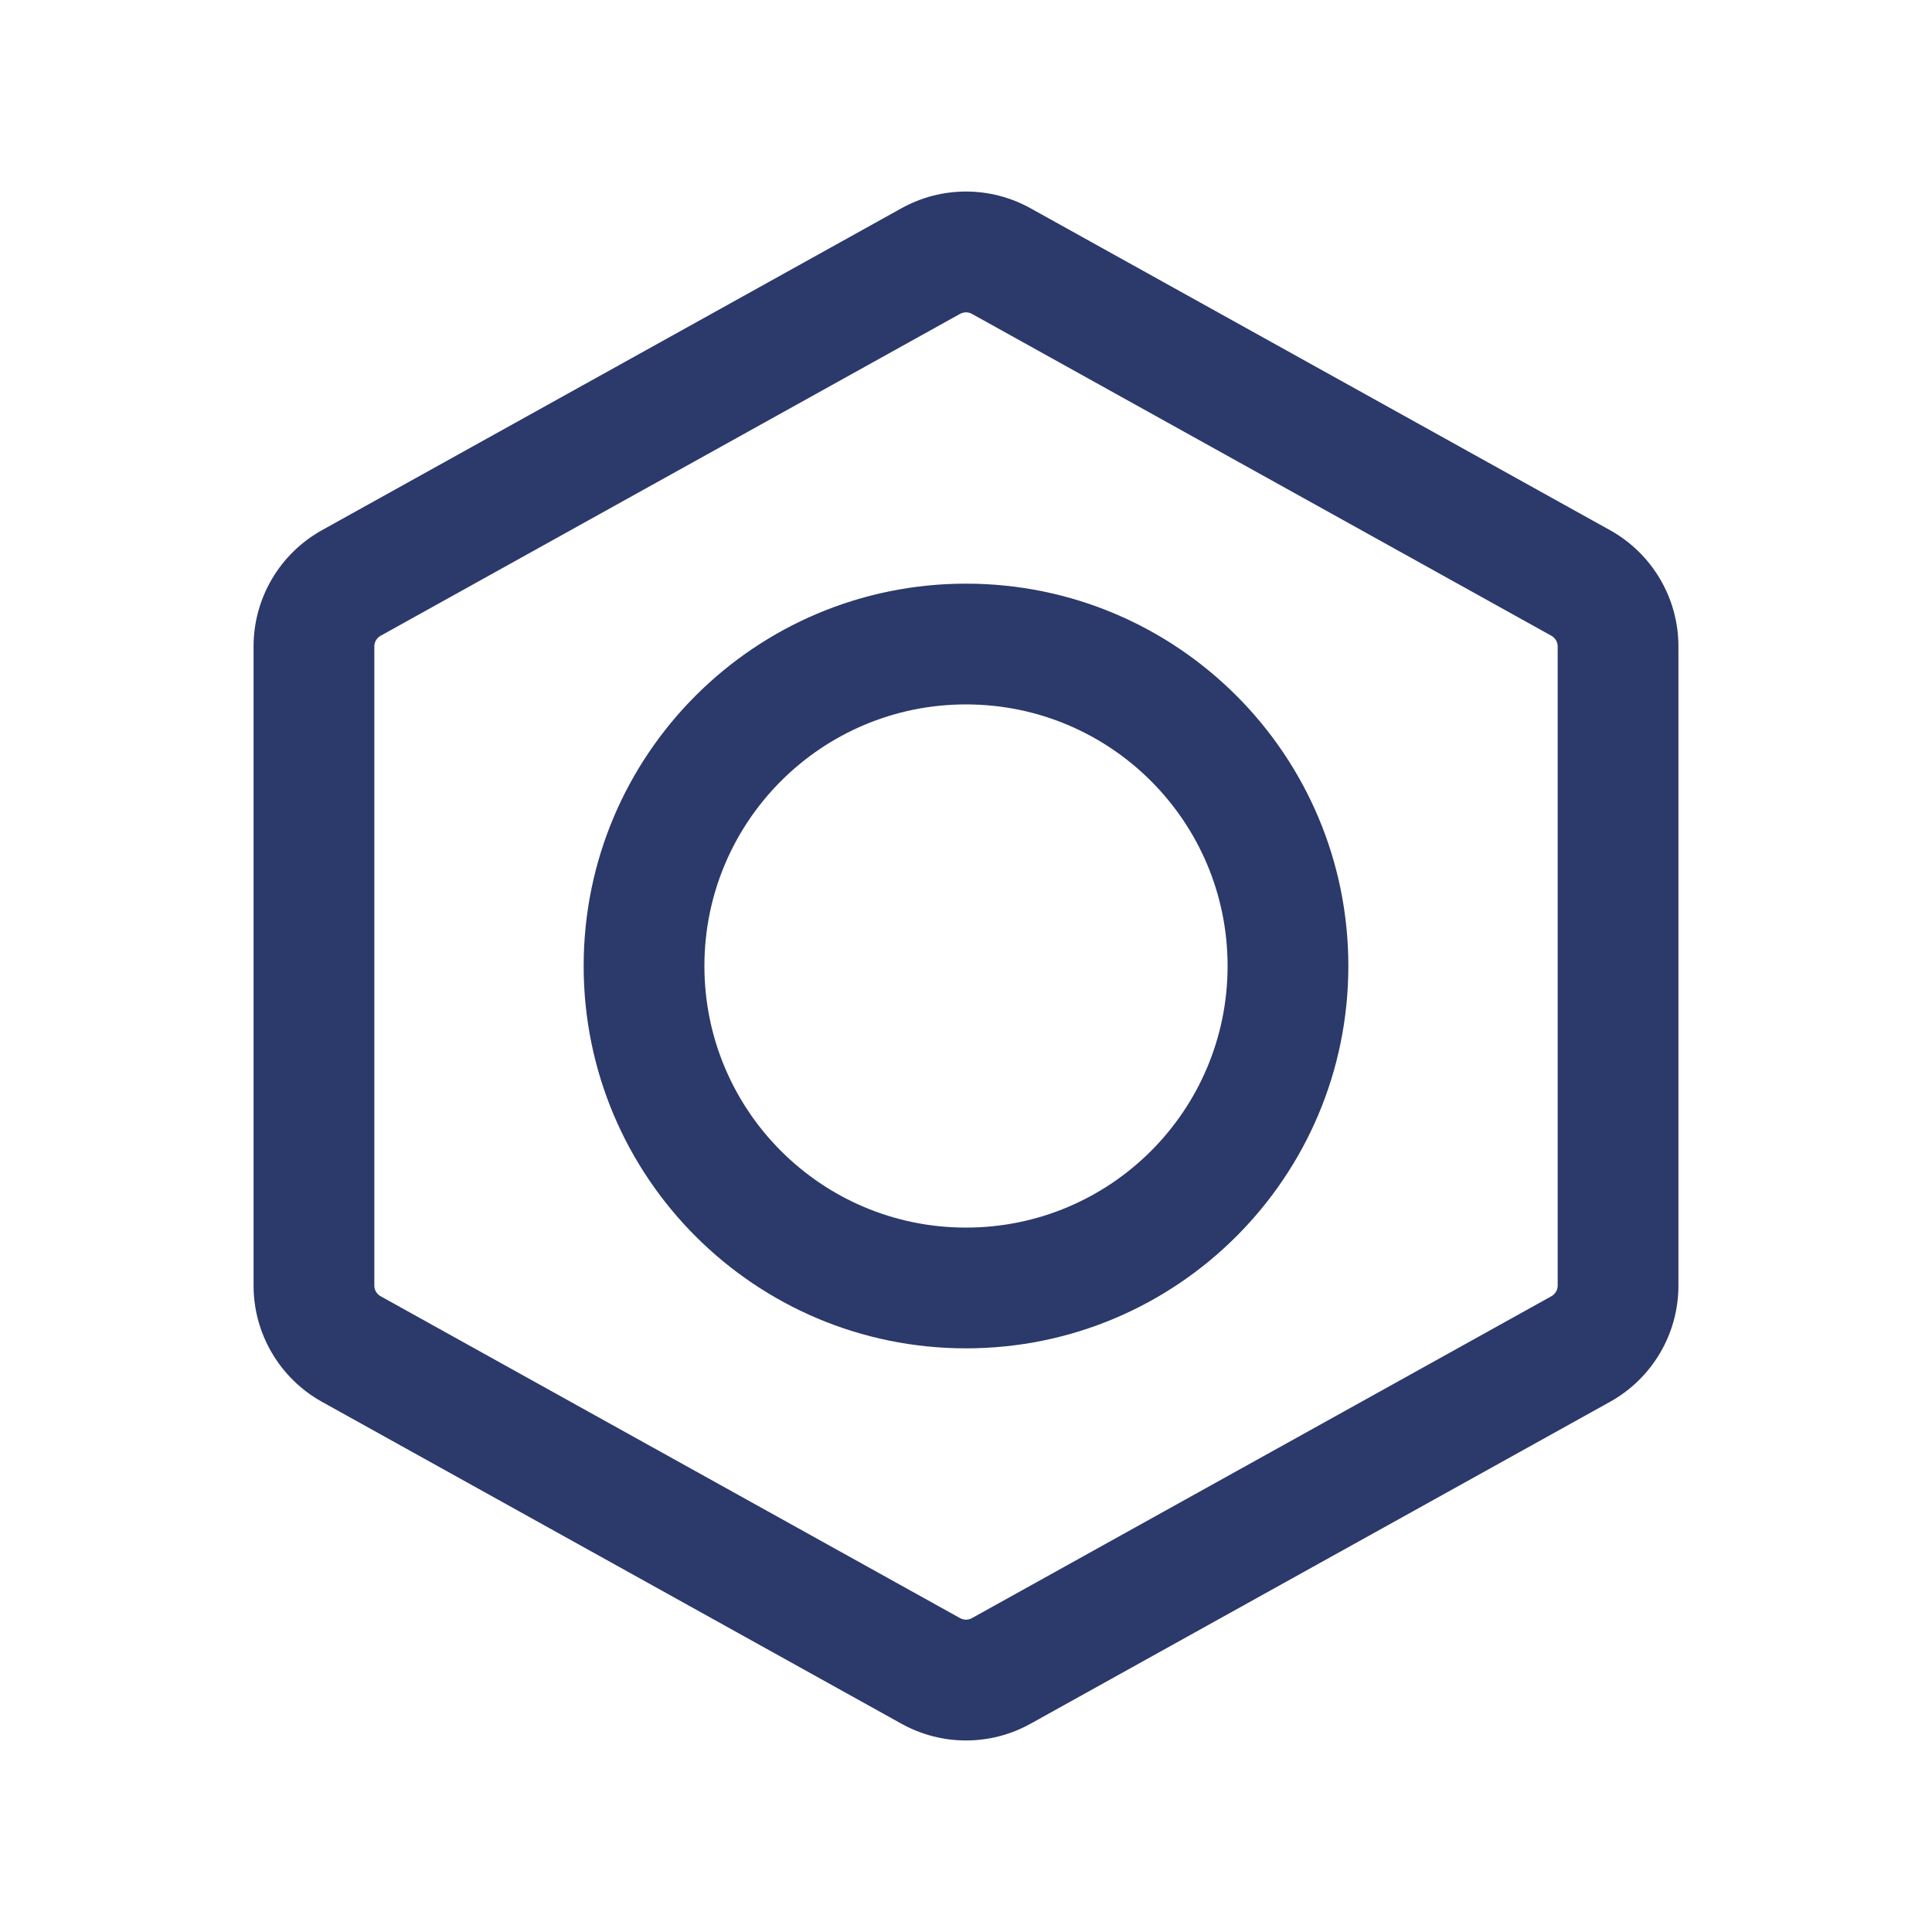
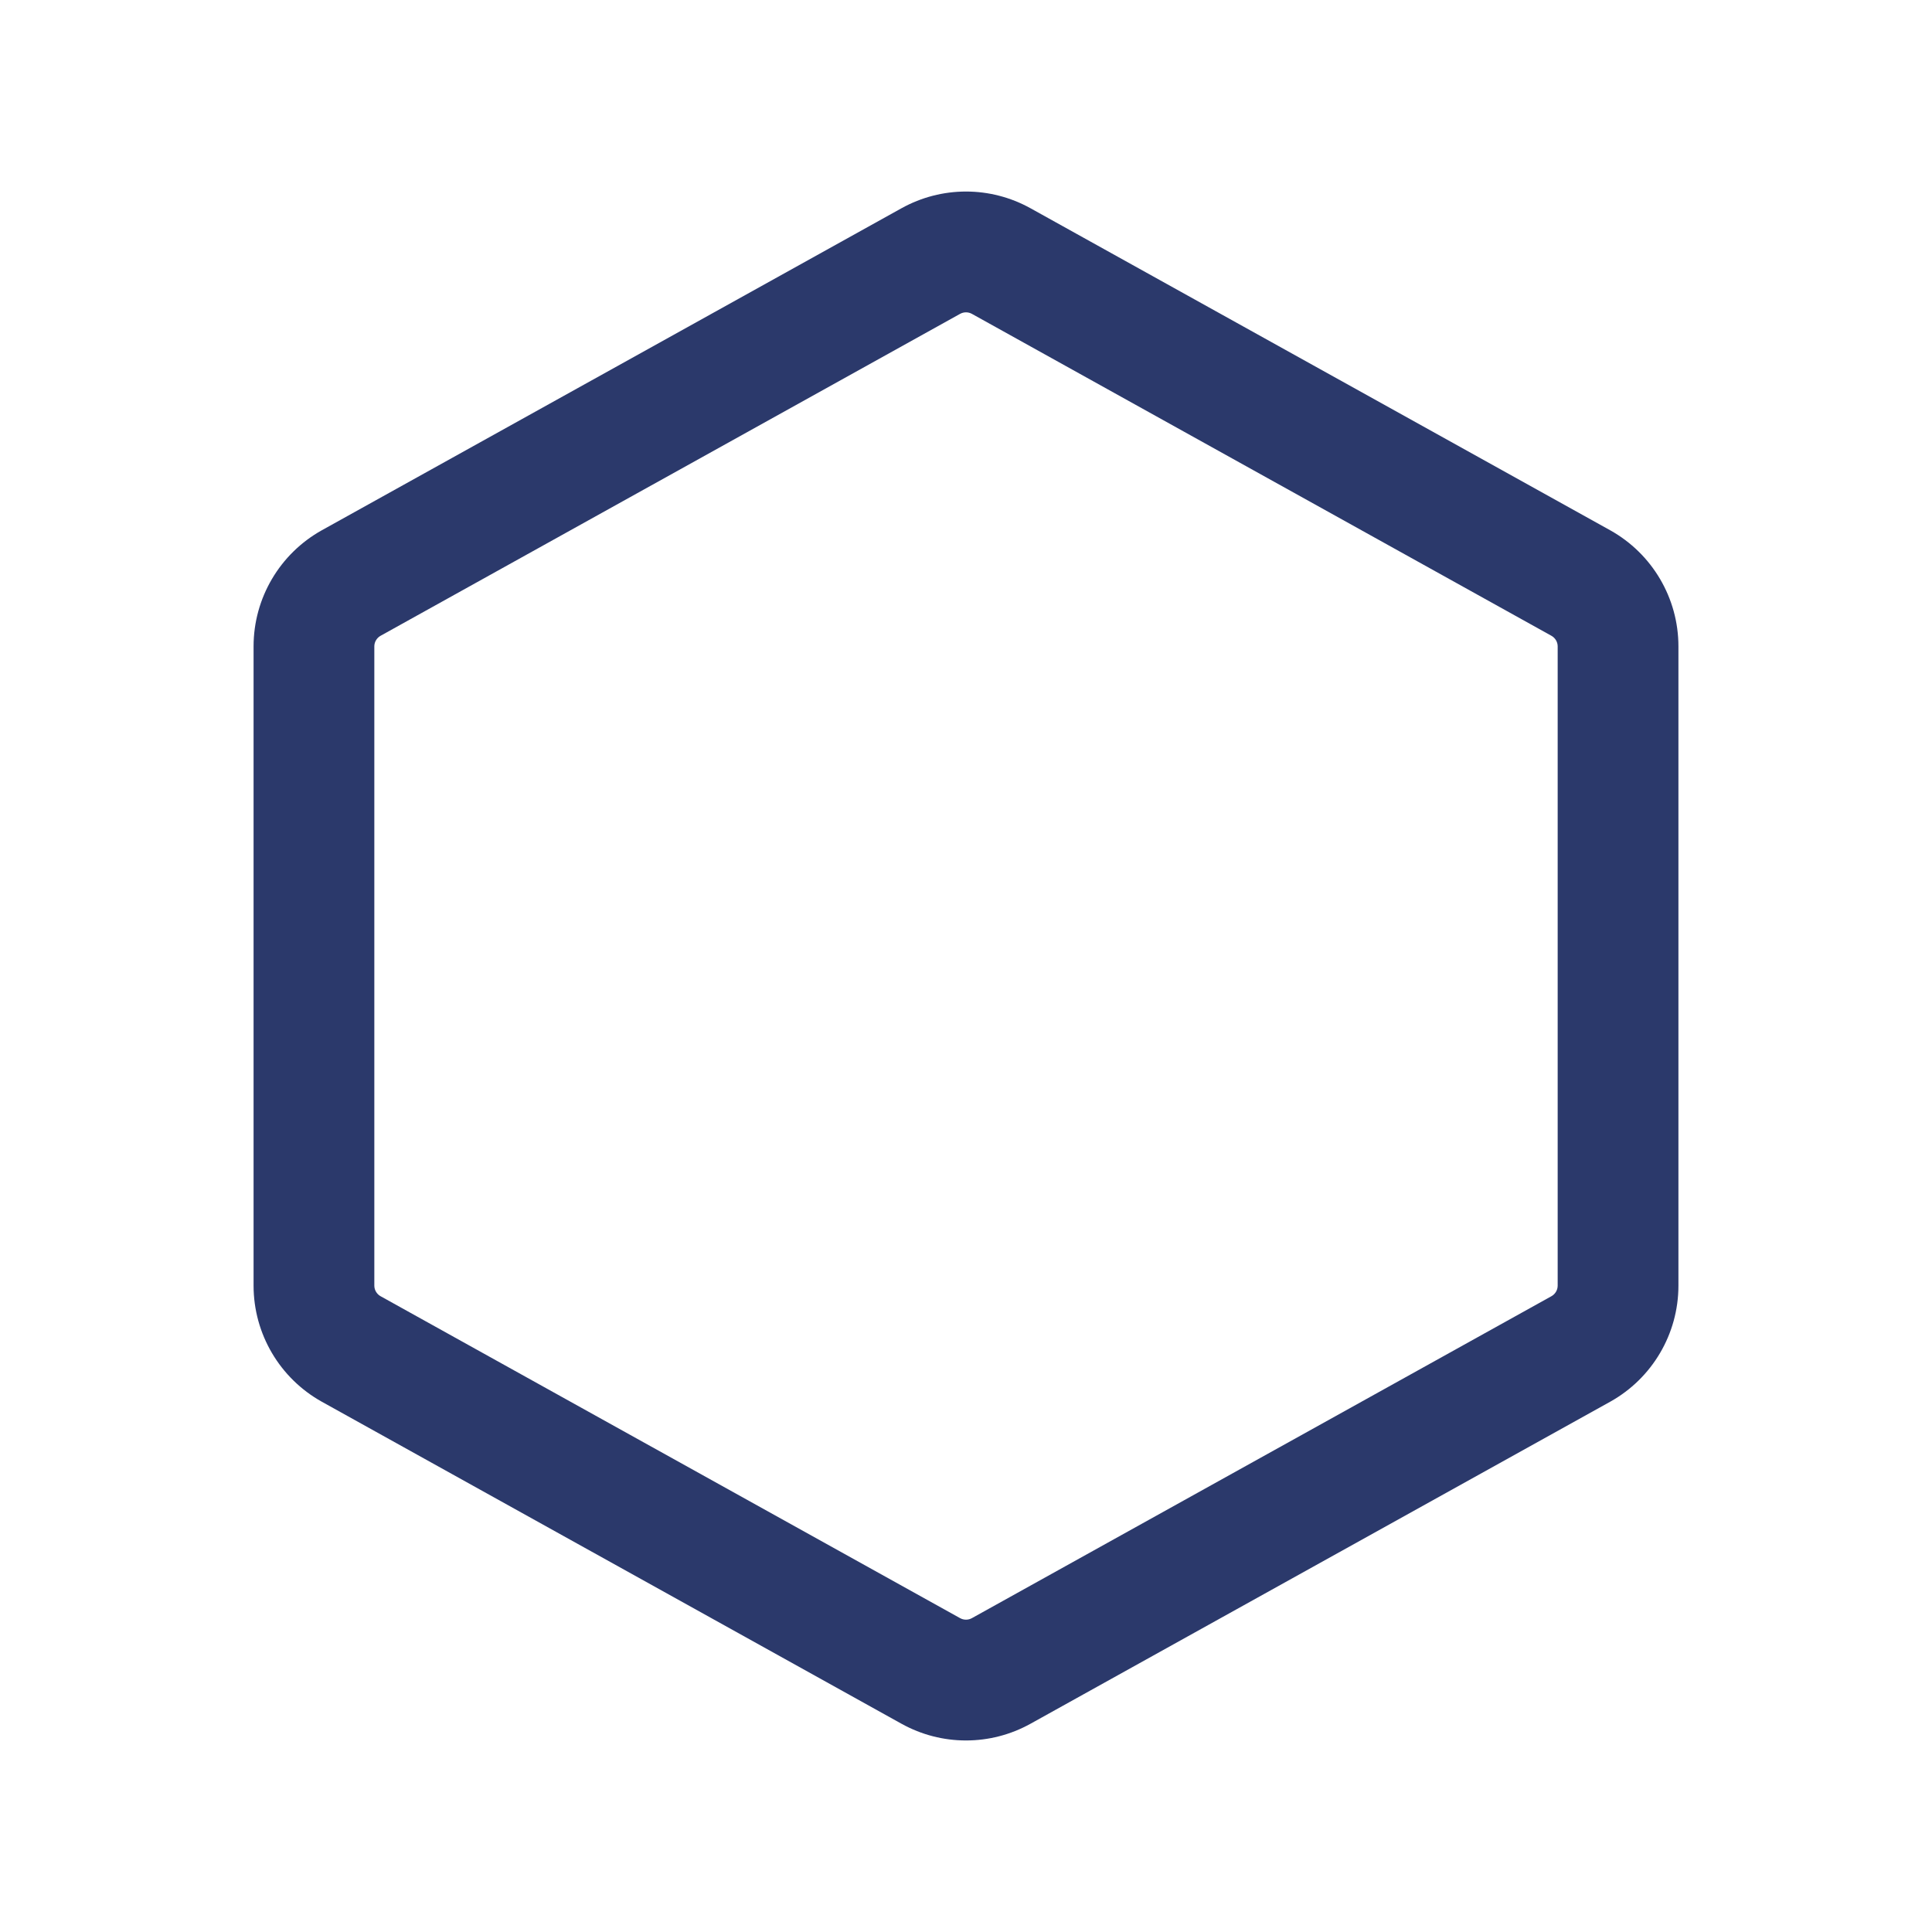
<svg xmlns="http://www.w3.org/2000/svg" width="20" height="20" viewBox="0 0 20 20" fill="none">
  <path fill-rule="evenodd" clip-rule="evenodd" d="M9.332 2.156C9.748 1.925 10.252 1.925 10.668 2.156L16.668 5.489C17.104 5.732 17.375 6.192 17.375 6.691V13.309C17.375 13.808 17.104 14.268 16.668 14.511L10.668 17.844C10.252 18.075 9.748 18.075 9.332 17.844L3.332 14.511C2.896 14.268 2.625 13.808 2.625 13.309V6.691C2.625 6.192 2.896 5.732 3.332 5.489L9.332 2.156ZM10.061 3.249C10.023 3.228 9.977 3.228 9.939 3.249L3.939 6.582C3.9 6.604 3.875 6.646 3.875 6.691V13.309C3.875 13.354 3.9 13.396 3.939 13.418L9.939 16.751C9.977 16.772 10.023 16.772 10.061 16.751L16.061 13.418C16.1 13.396 16.125 13.354 16.125 13.309V6.691C16.125 6.646 16.1 6.604 16.061 6.582L10.061 3.249Z" fill="#2B396B" />
-   <path fill-rule="evenodd" clip-rule="evenodd" d="M6.042 10C6.042 7.814 7.814 6.042 10 6.042C12.186 6.042 13.958 7.814 13.958 10C13.958 12.186 12.186 13.958 10 13.958C7.814 13.958 6.042 12.186 6.042 10ZM10 7.292C8.504 7.292 7.292 8.504 7.292 10C7.292 11.496 8.504 12.708 10 12.708C11.496 12.708 12.708 11.496 12.708 10C12.708 8.504 11.496 7.292 10 7.292Z" fill="#2B396B" />
</svg>